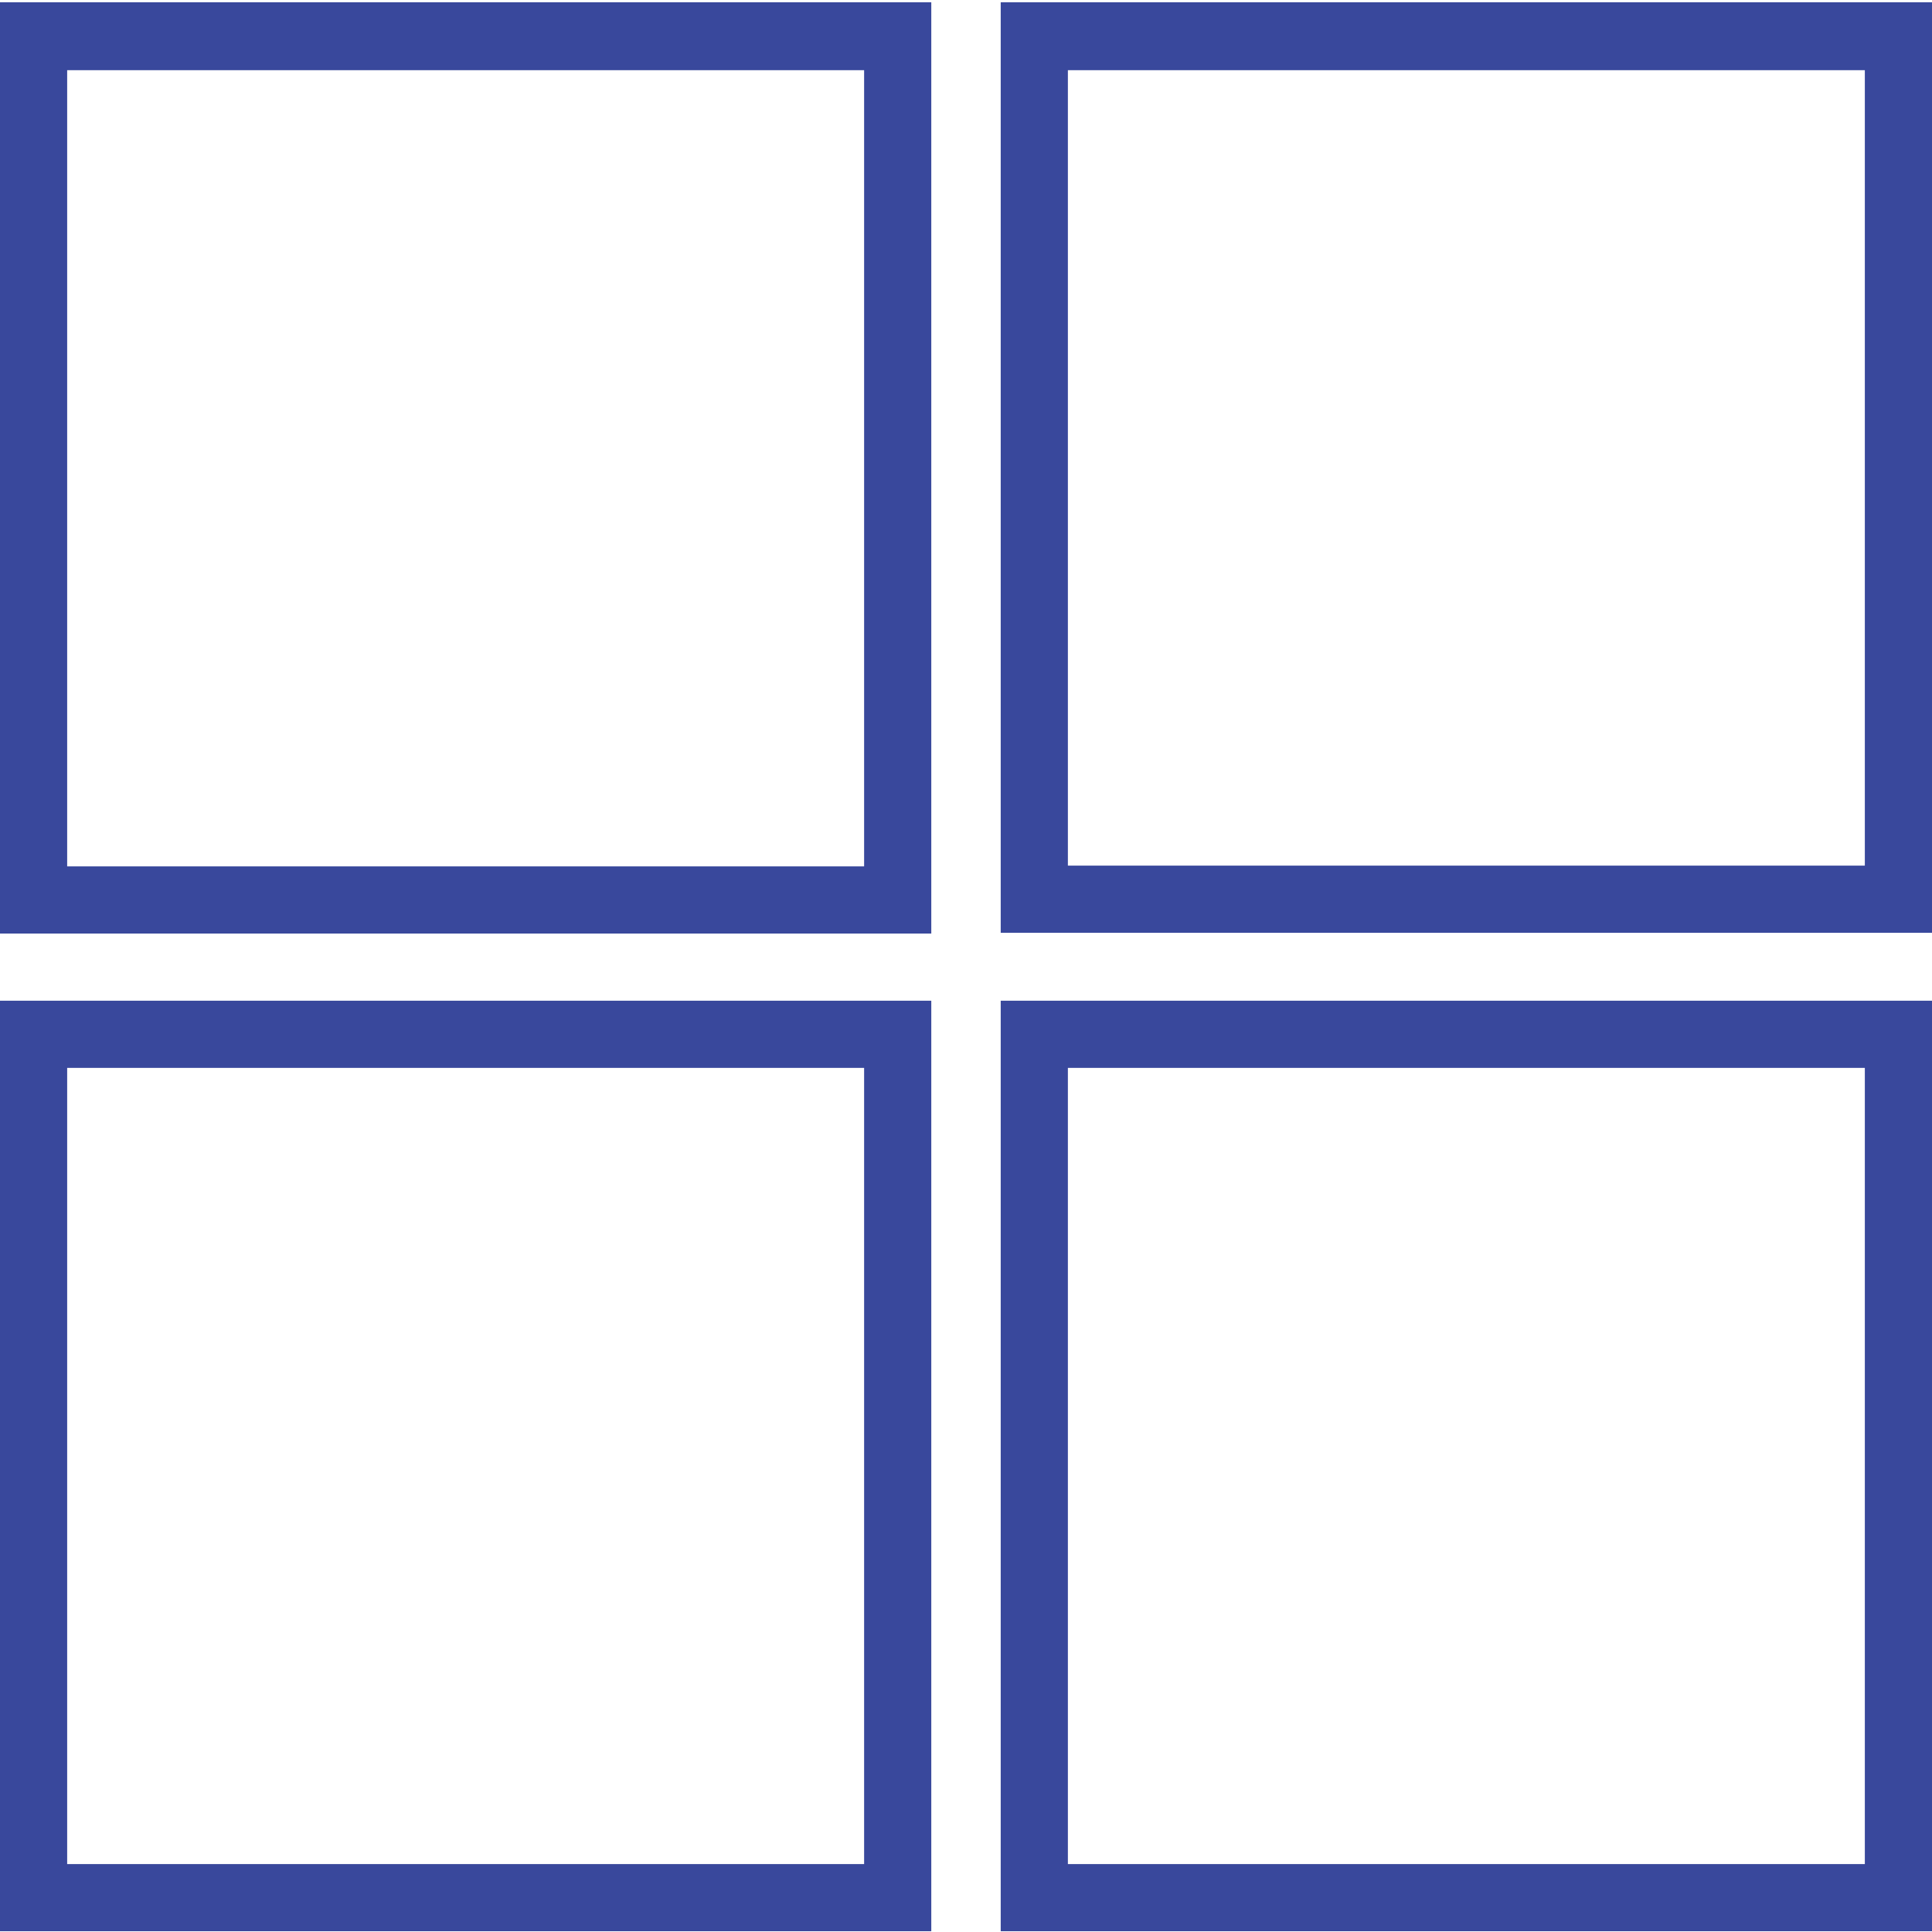
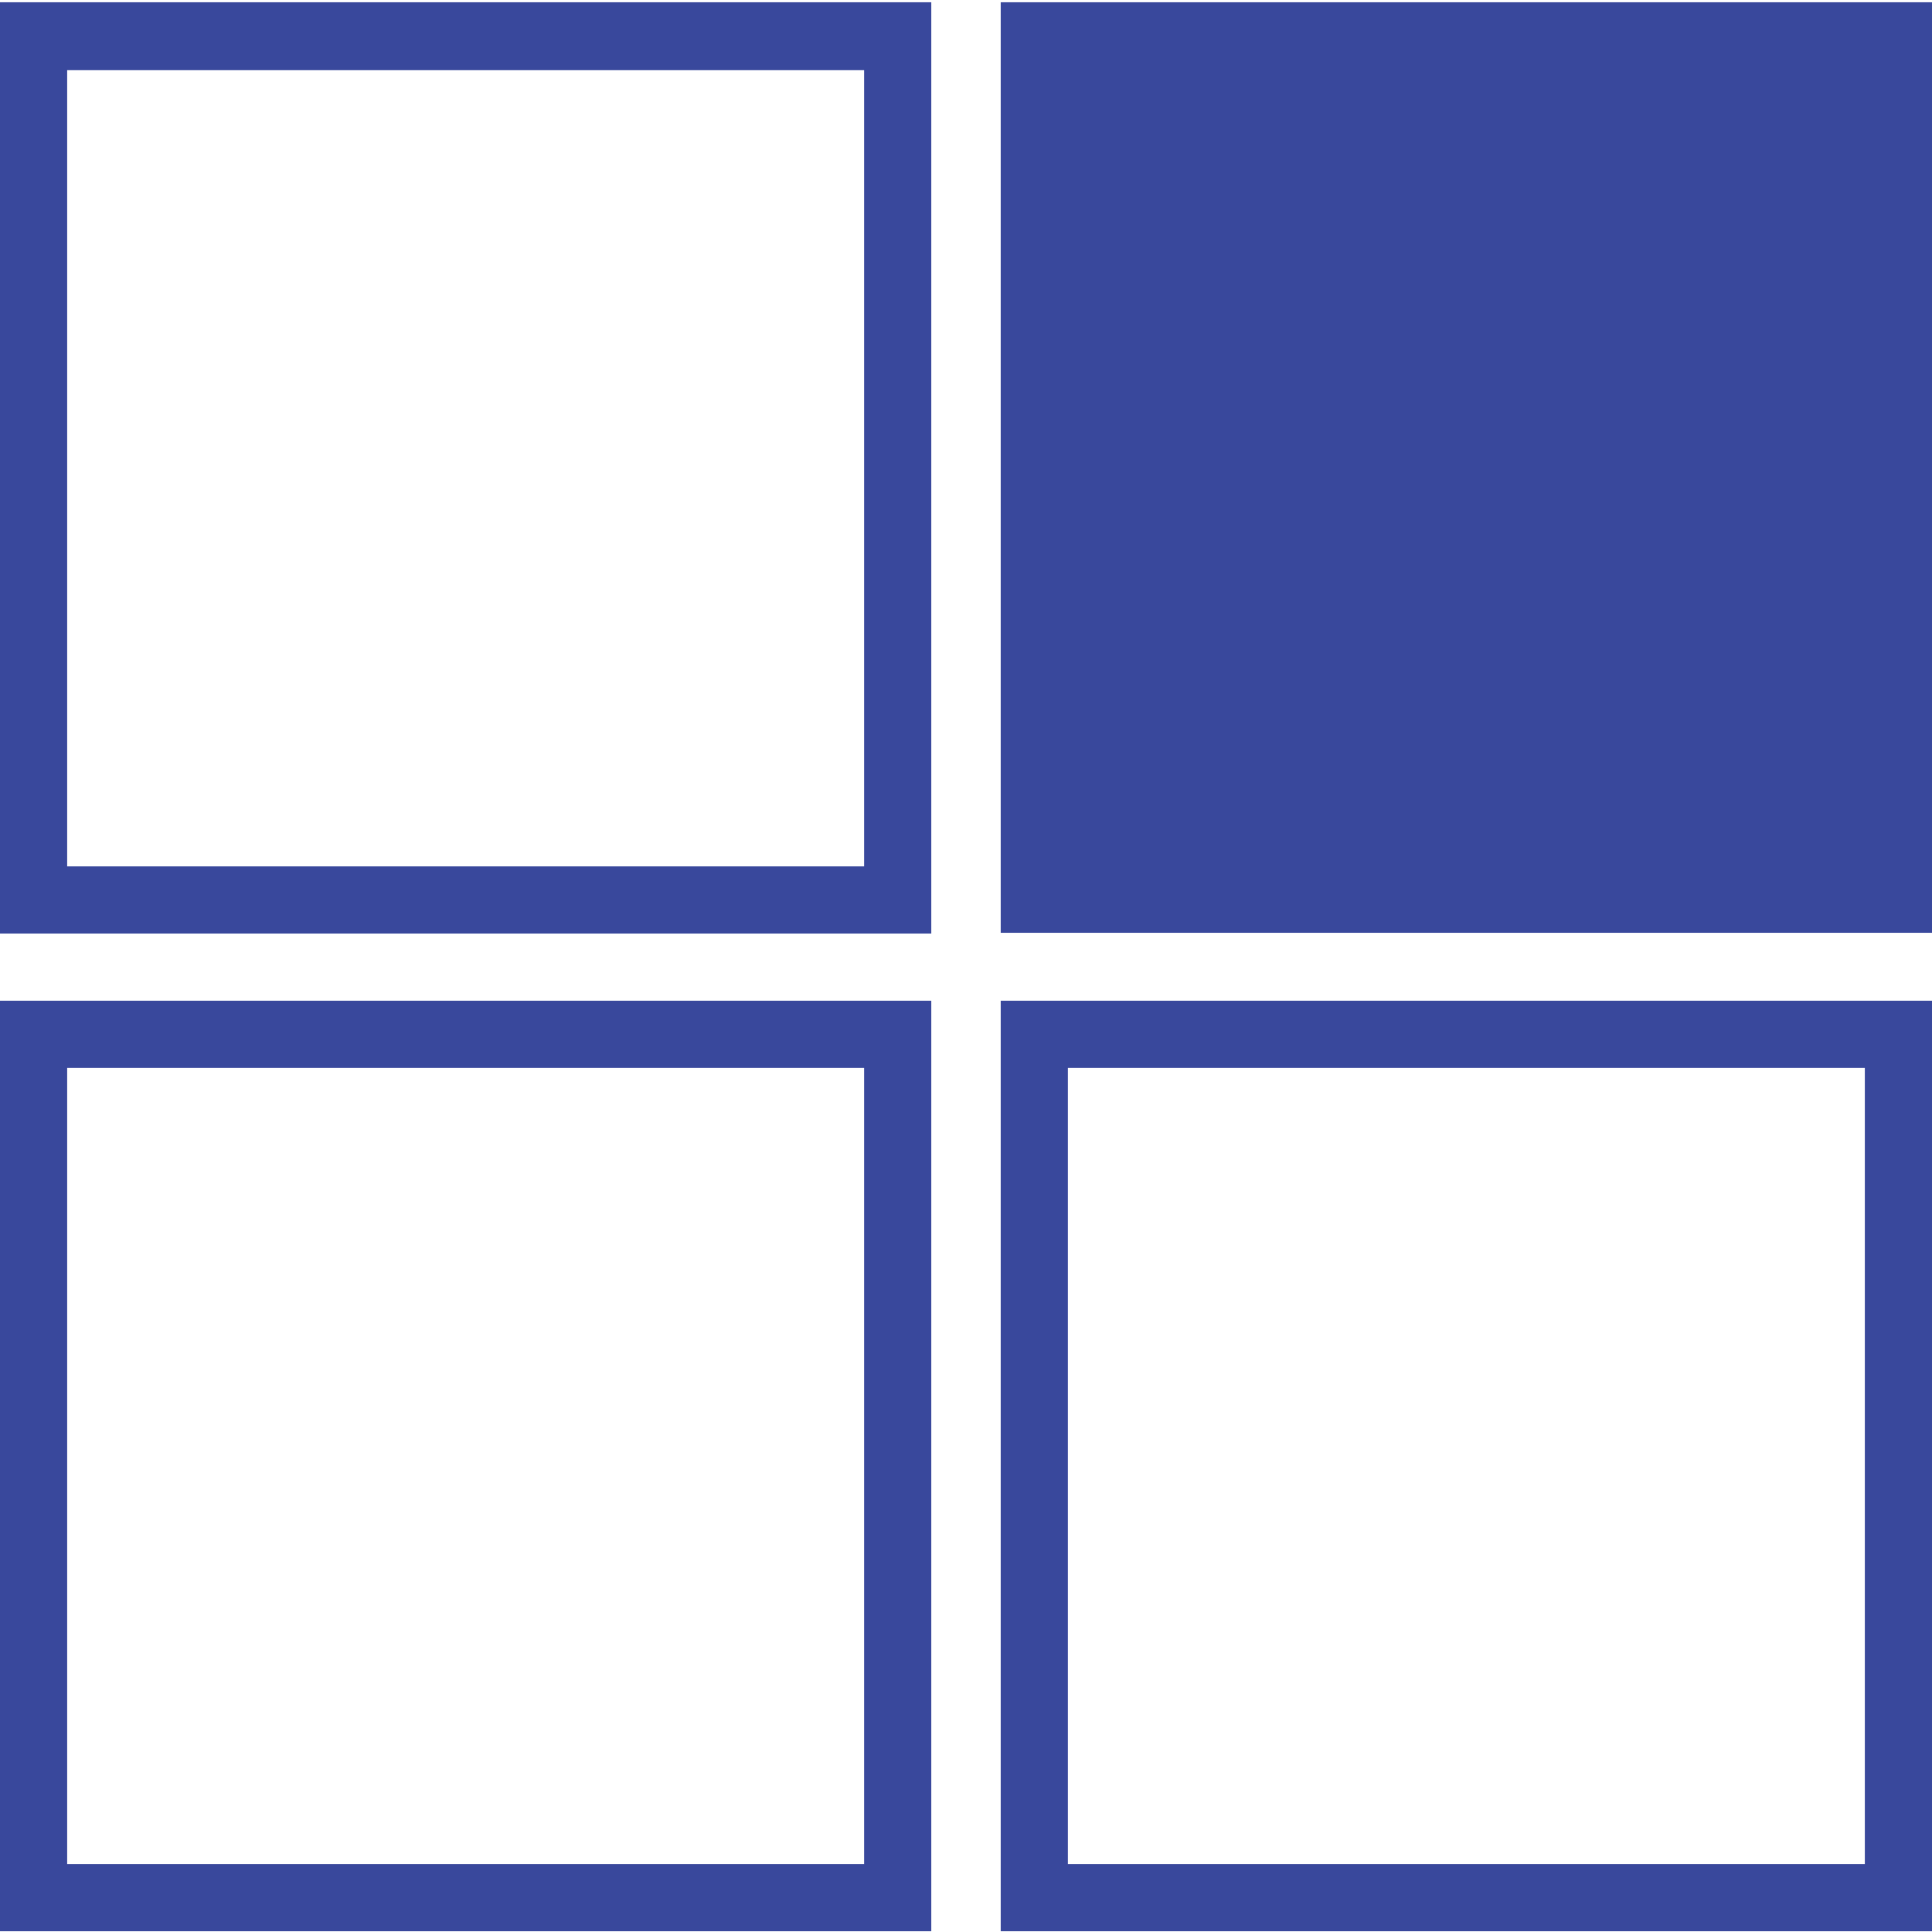
<svg xmlns="http://www.w3.org/2000/svg" version="1.1" id="Layer_1" x="0px" y="0px" viewBox="0 0 256 256" style="enable-background:new 0 0 256 256;" xml:space="preserve">
  <style type="text/css">
	.st0{fill:#39489C;}
</style>
-   <path class="st0" d="M0,123.7h123.4V0.3H0V123.7z M8.9,9.3h105.6v105.5H8.9V9.3z M132.6,0.3v123.3H256V0.3H132.6z M247.1,114.7  H141.5V9.3h105.6V114.7z M0,255.9h123.4V132.6H0V255.9z M8.9,141.5h105.6V247H8.9V141.5z M132.6,255.9H256V132.6H132.6V255.9z   M141.5,141.5h105.6V247H141.5V141.5z" />
+   <path class="st0" d="M0,123.7h123.4V0.3H0V123.7z M8.9,9.3h105.6v105.5H8.9V9.3z M132.6,0.3v123.3H256V0.3H132.6z M247.1,114.7  H141.5V9.3V114.7z M0,255.9h123.4V132.6H0V255.9z M8.9,141.5h105.6V247H8.9V141.5z M132.6,255.9H256V132.6H132.6V255.9z   M141.5,141.5h105.6V247H141.5V141.5z" />
  <g>
</g>
  <g>
</g>
  <g>
</g>
  <g>
</g>
  <g>
</g>
  <g>
</g>
</svg>